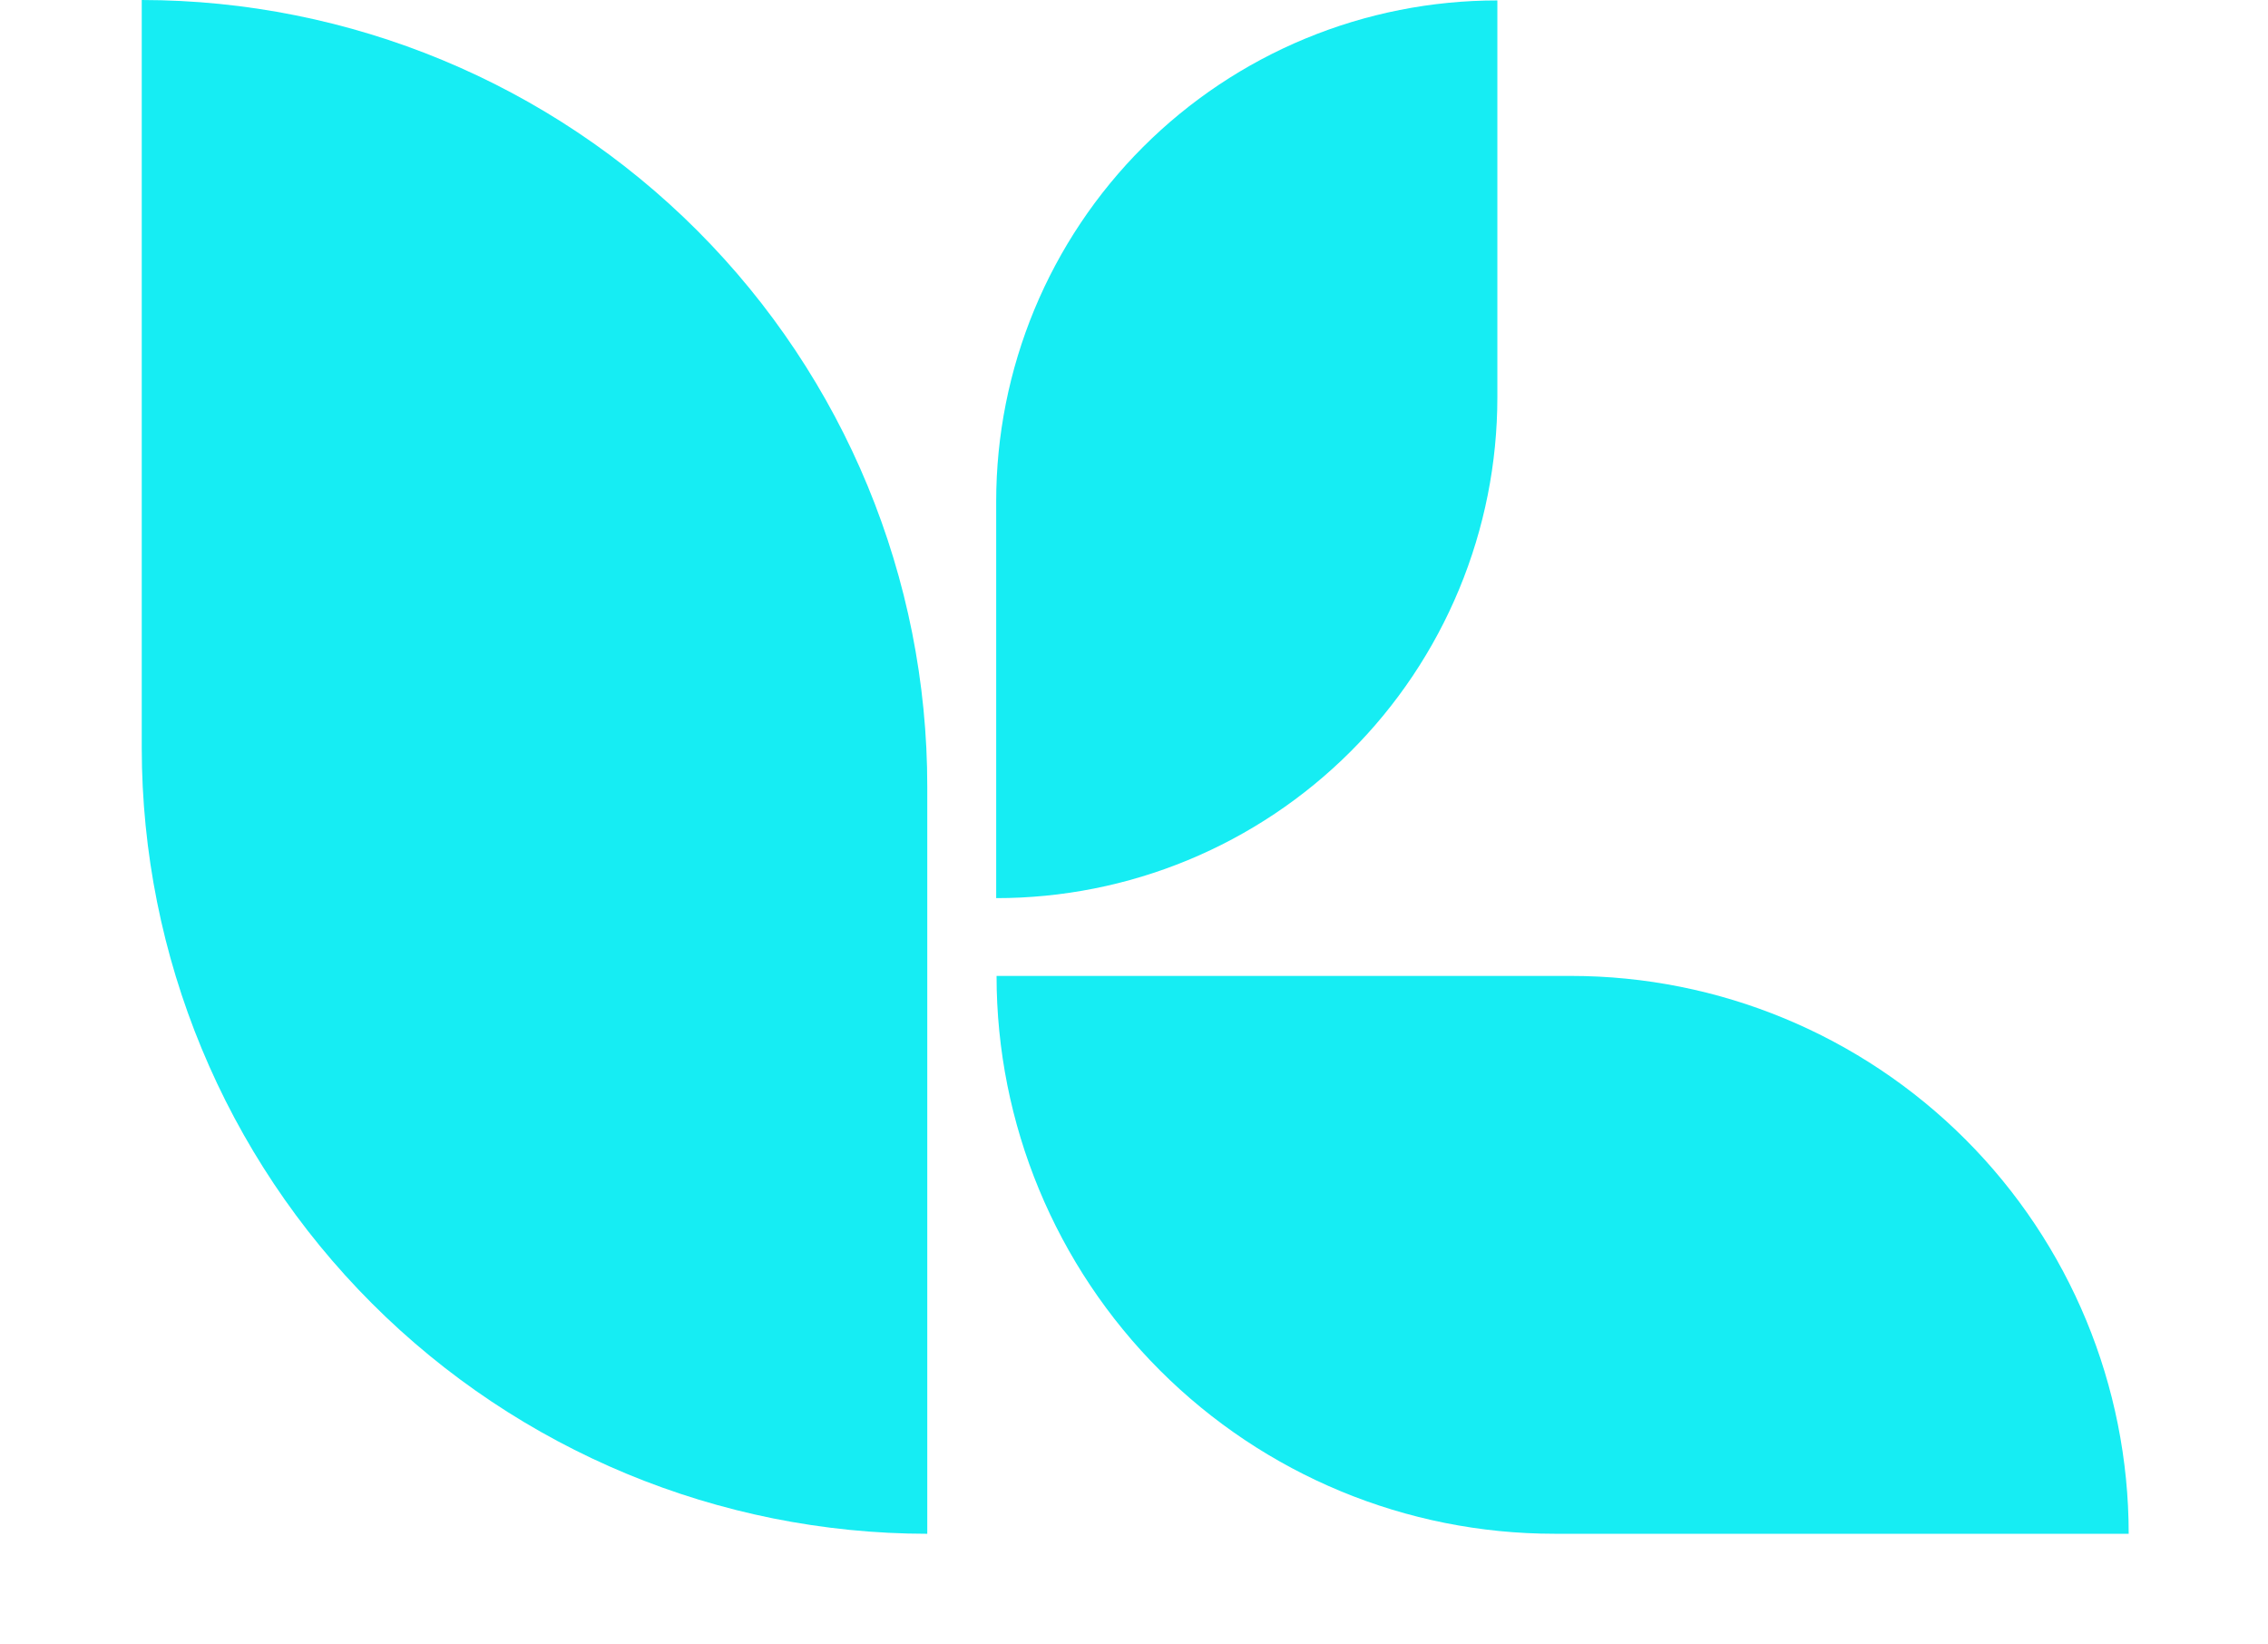
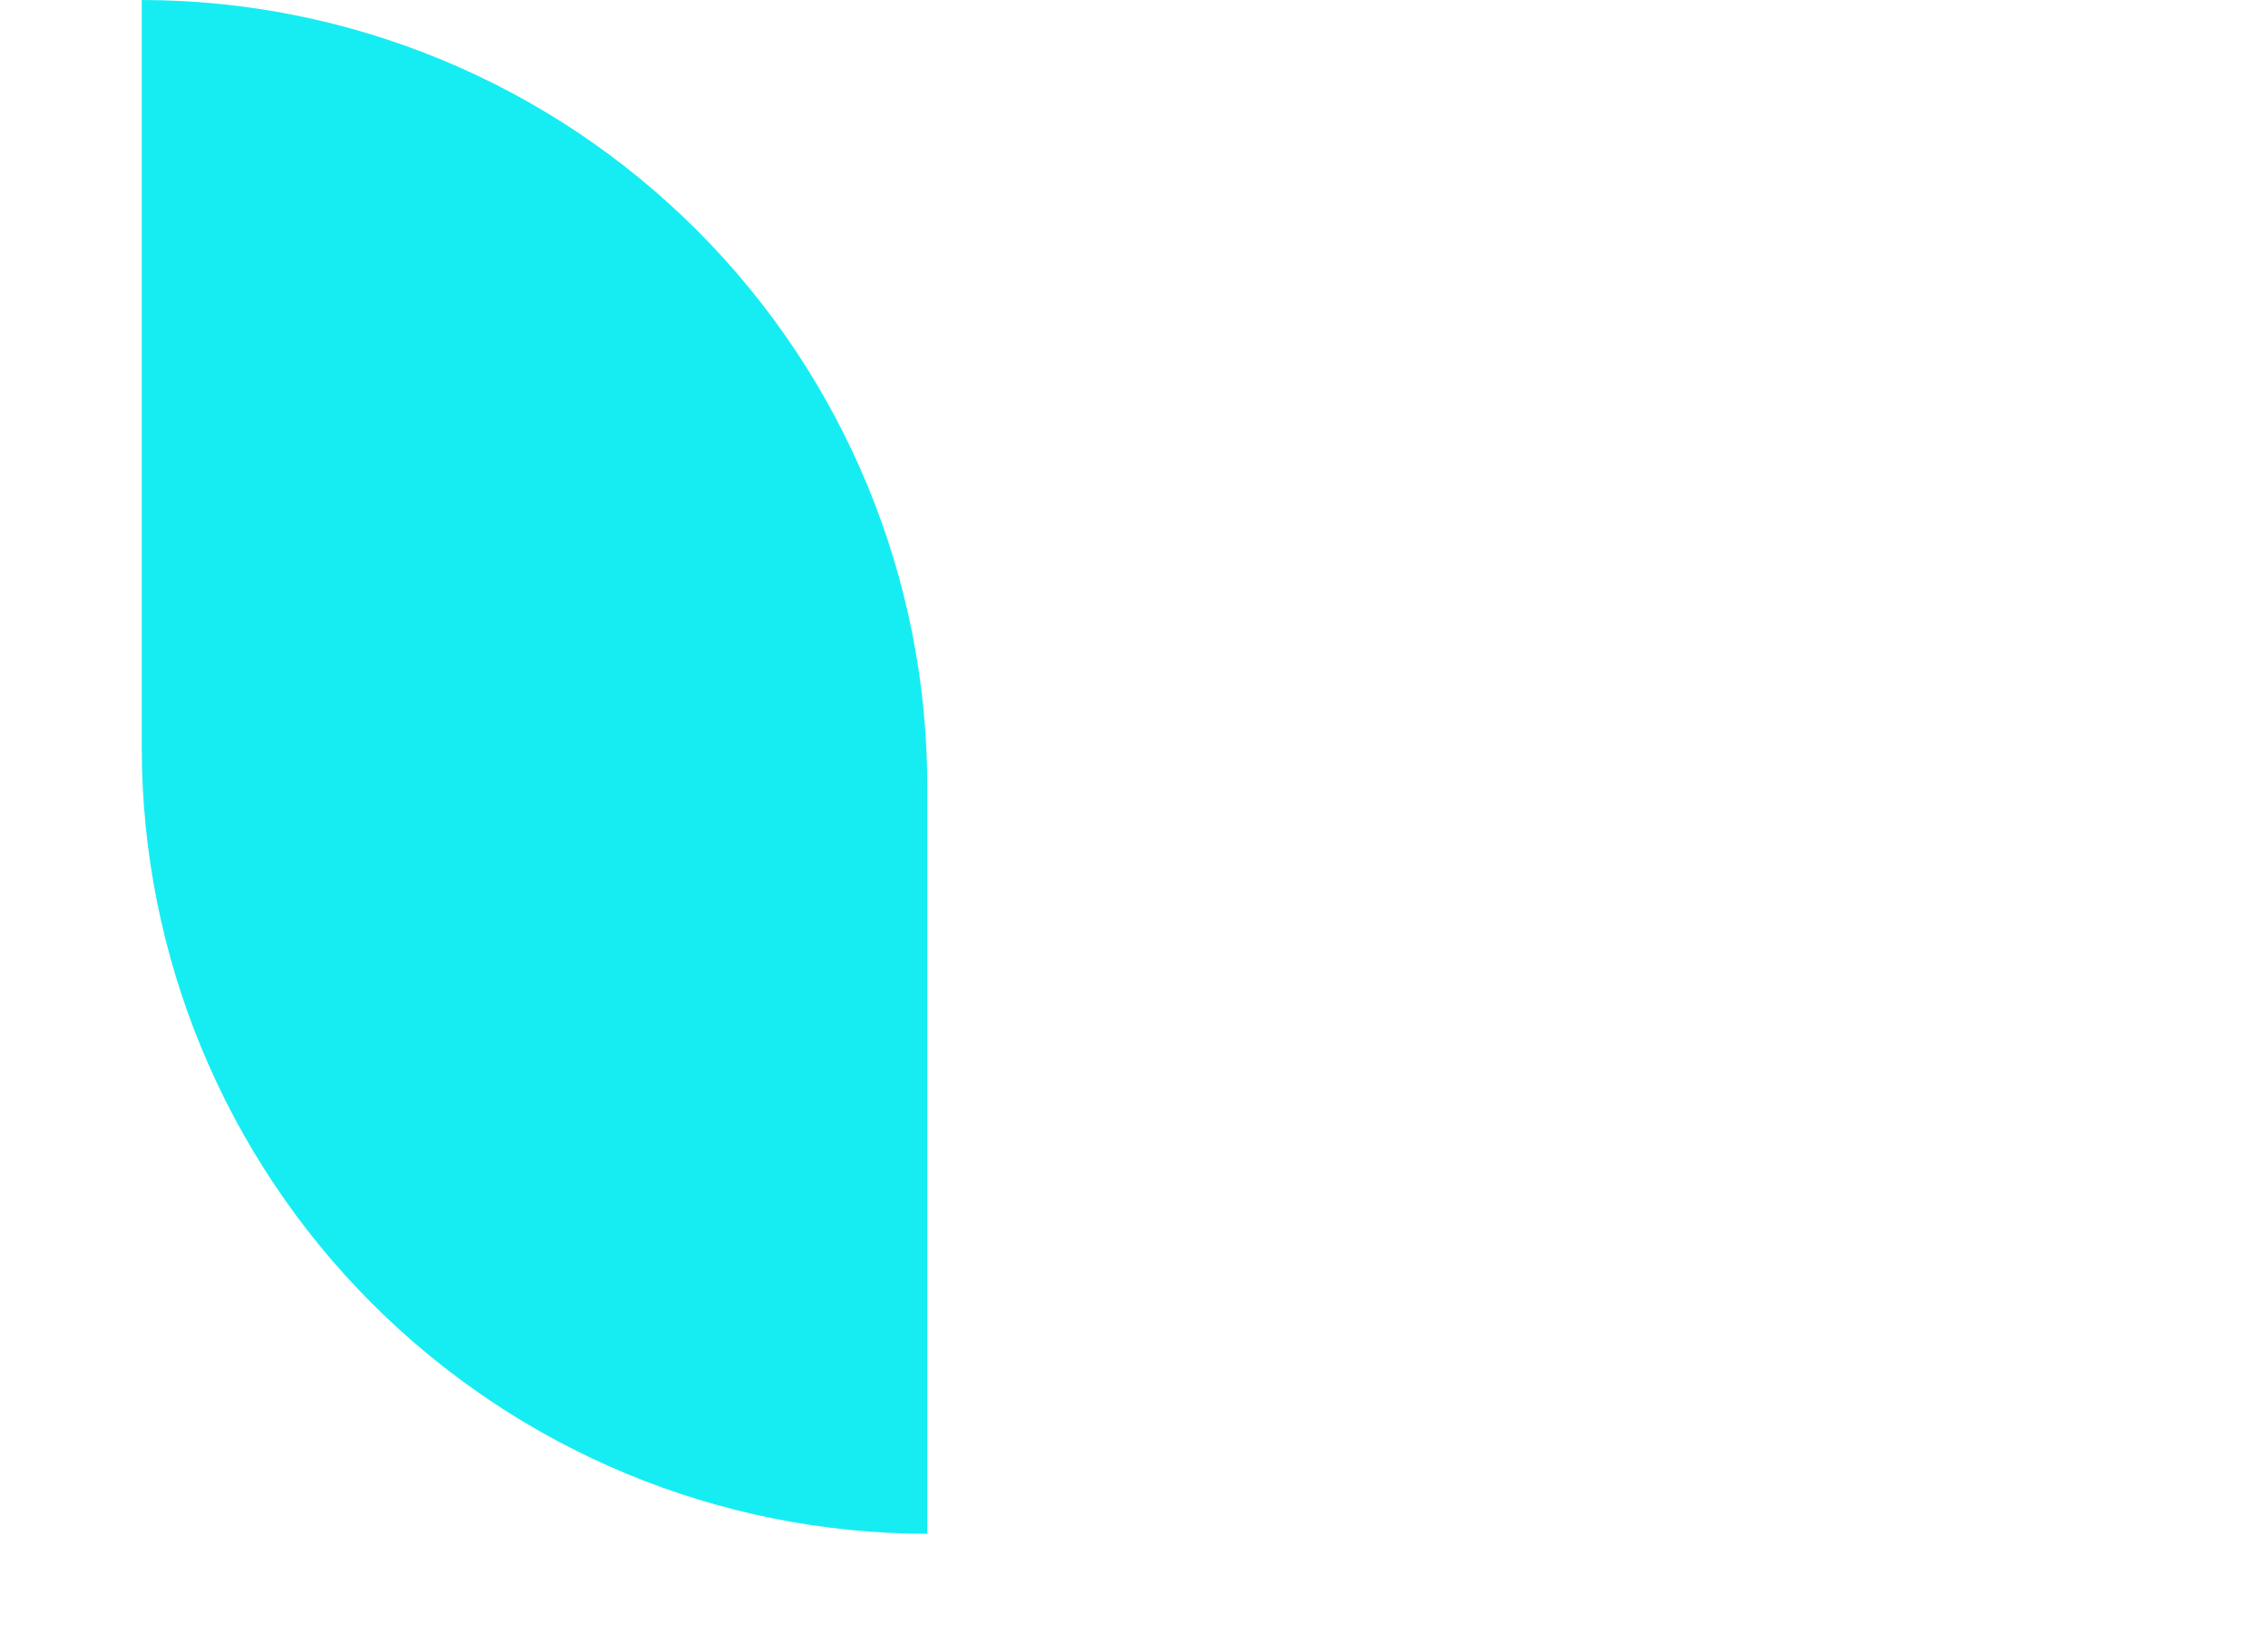
<svg xmlns="http://www.w3.org/2000/svg" fill="none" height="58" viewBox="0 0 80 58" width="80">
  <g fill="#16edf3">
    <path d="m5 0c7.353.006 14.403 2.933 19.599 8.136s8.113 12.257 8.109 19.61v26.351c-7.348-.006-14.392-2.928-19.587-8.124s-8.116-12.241-8.121-19.588z" />
-     <path d="m35.139 31.675v-13.993c0-2.321.458-4.619 1.346-6.763.889-2.144 2.191-4.092 3.833-5.733 1.641-1.641 3.59-2.942 5.735-3.829 2.144-.887 4.443-1.343 6.764-1.342v13.998c0 2.321-.458 4.619-1.346 6.763-.889 2.144-2.191 4.092-3.833 5.732-1.641 1.64-3.59 2.941-5.735 3.828-2.144.887-4.443 1.342-6.764 1.341z" />
-     <path d="m35.152 34.421h20.259c5.219 0 10.223 2.073 13.913 5.763 3.689 3.69 5.762 8.694 5.762 13.912h-20.259c-5.218 0-10.222-2.073-13.912-5.763-3.69-3.69-5.763-8.694-5.763-13.912z" />
  </g>
</svg>